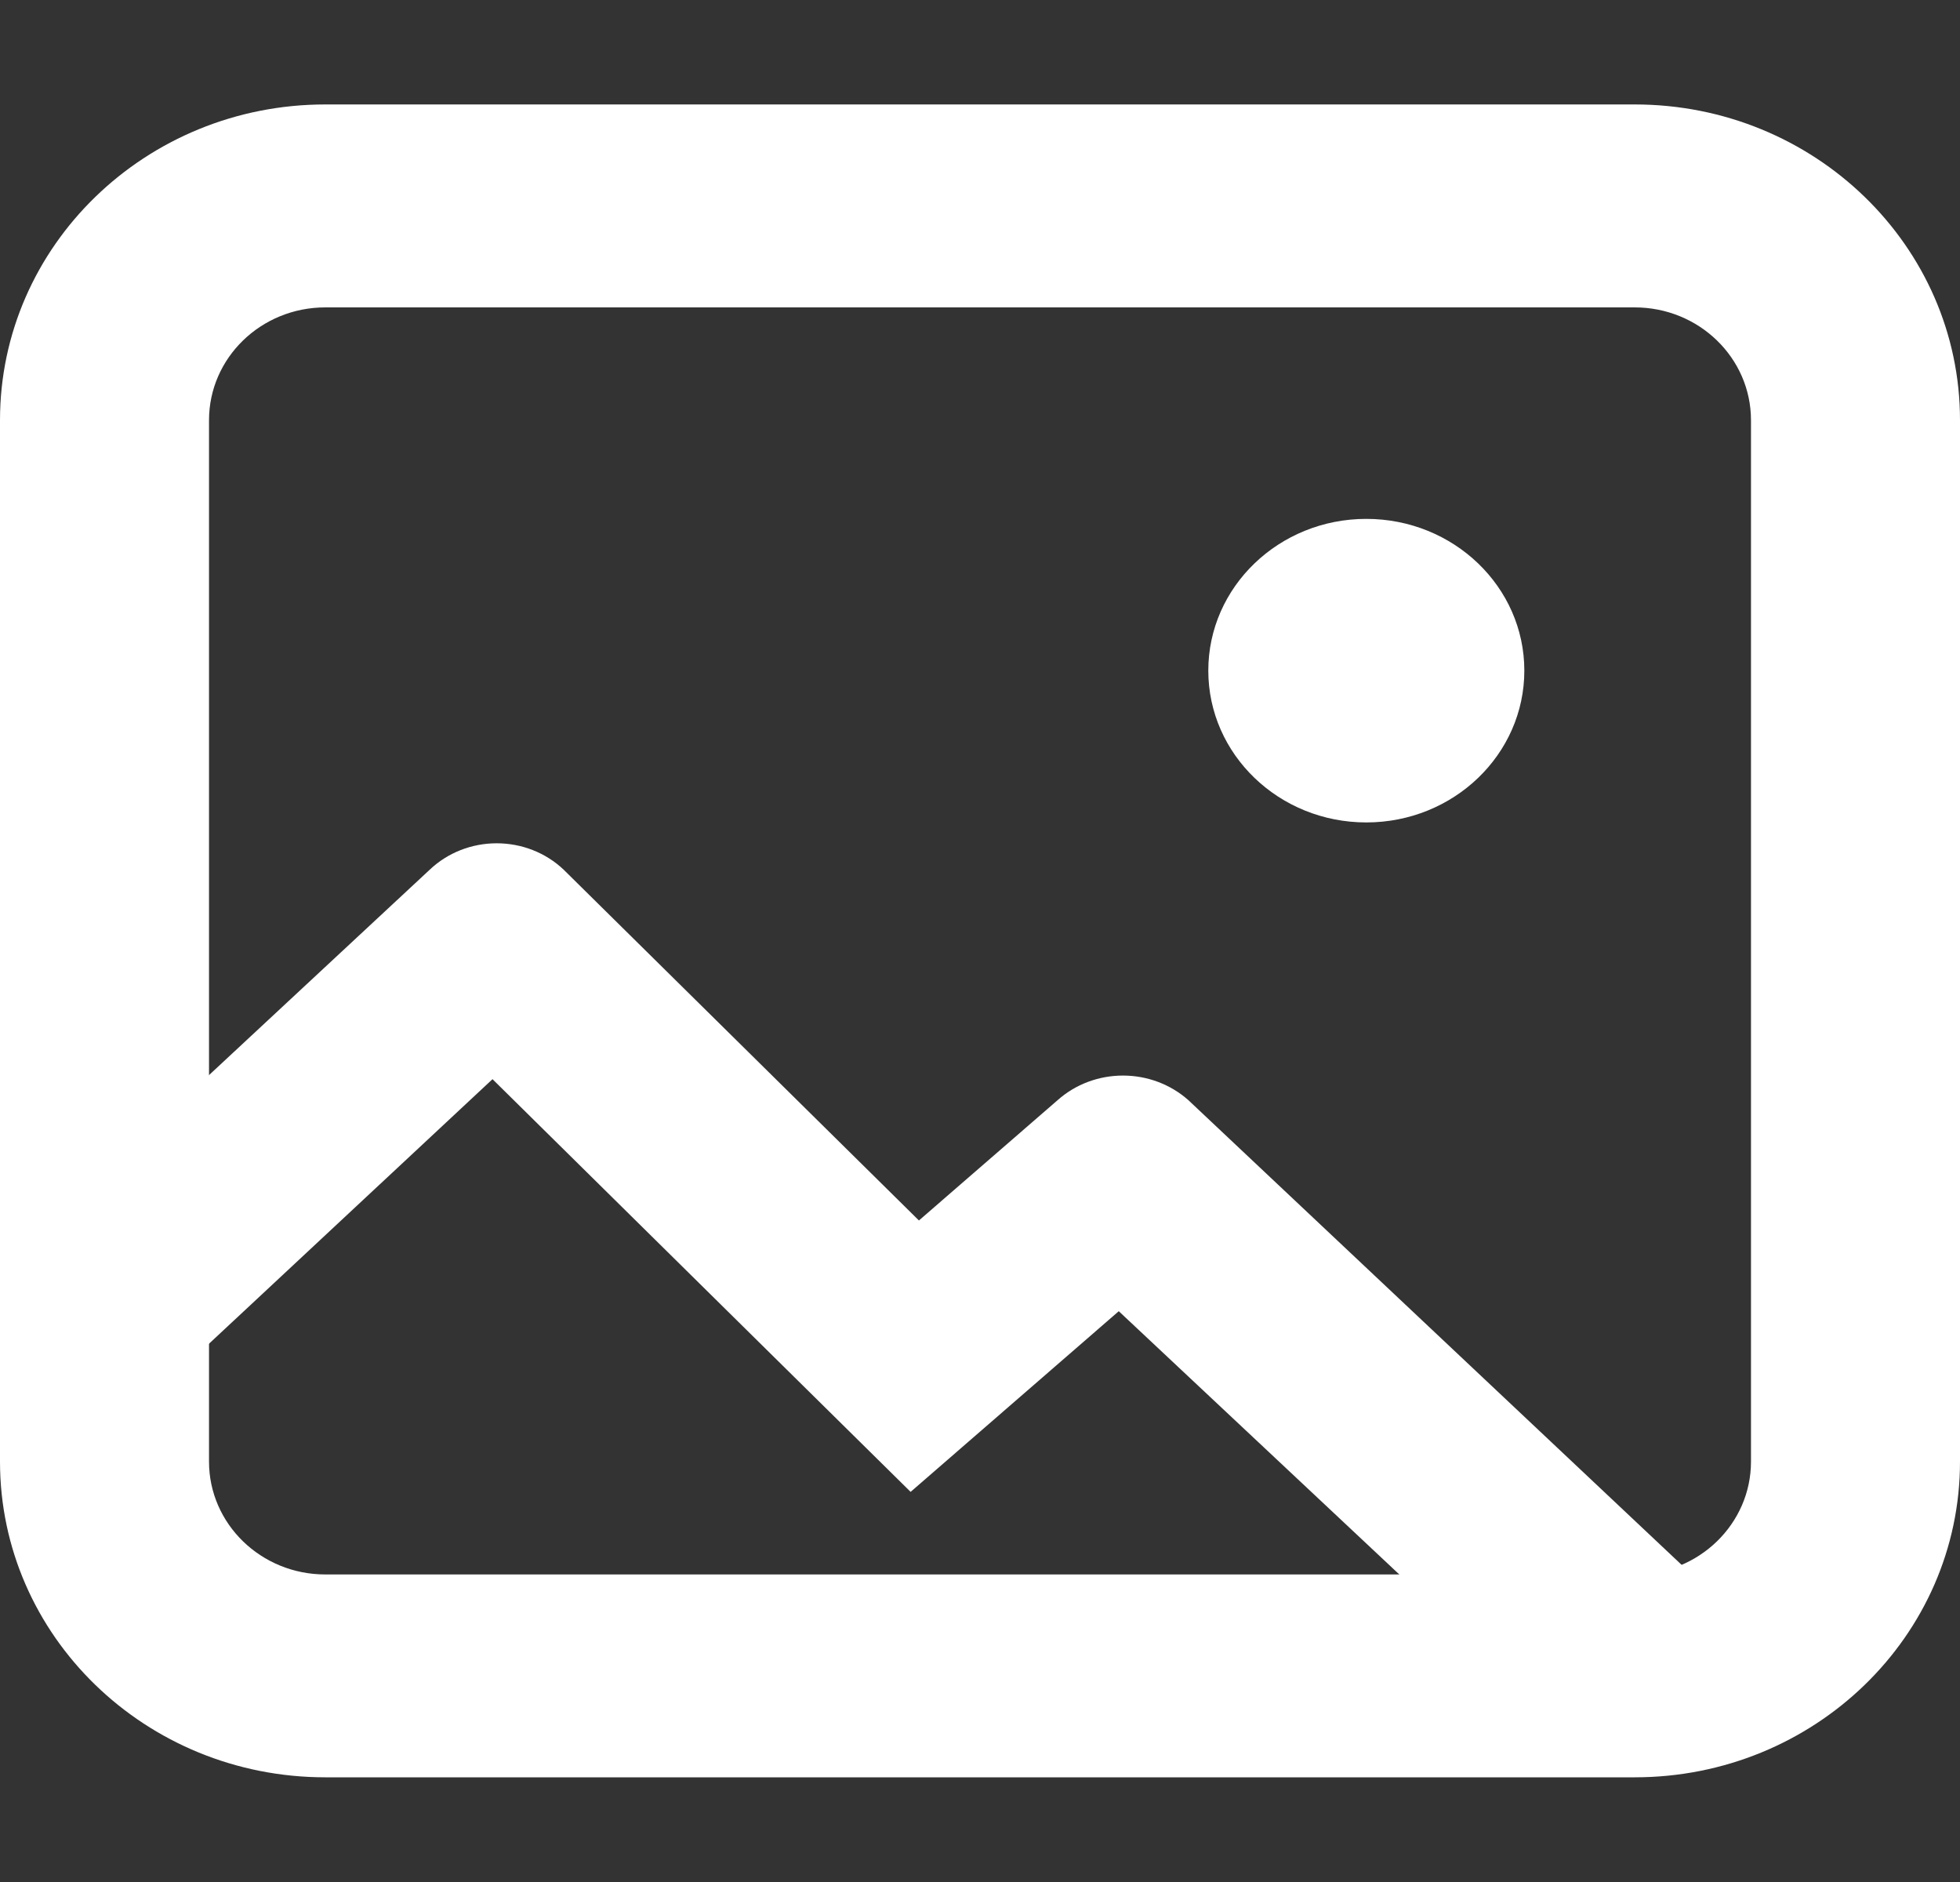
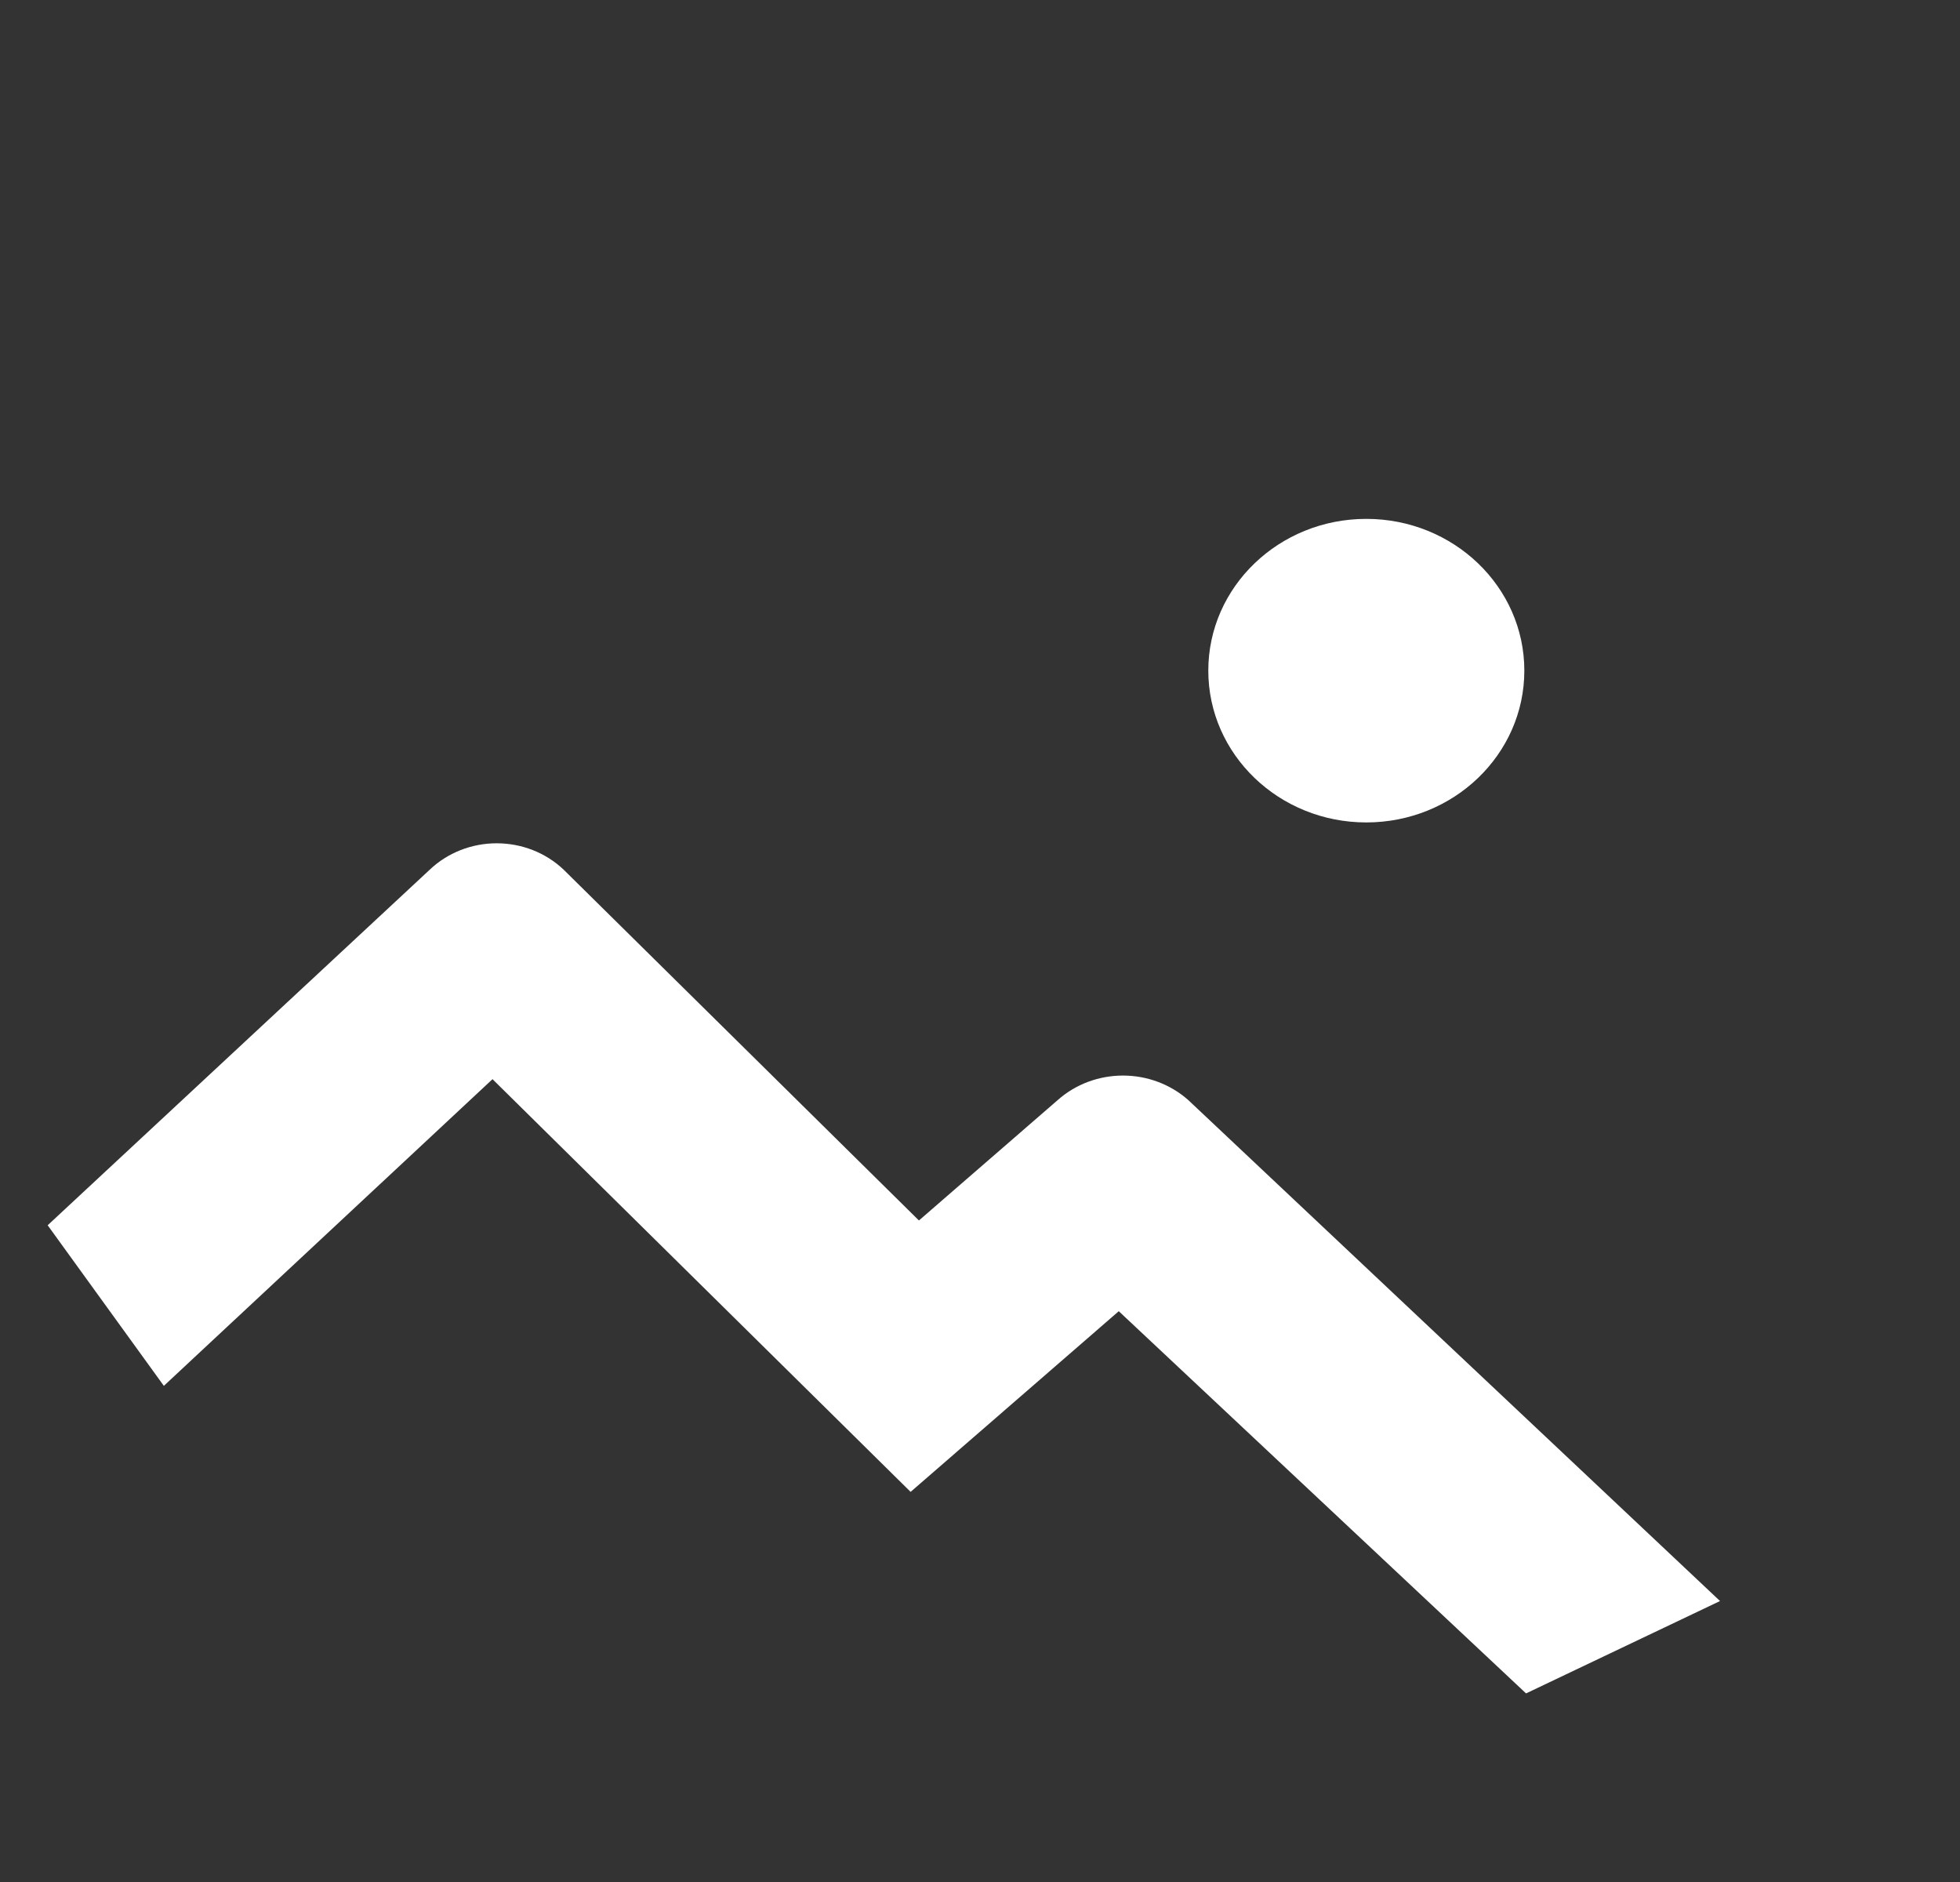
<svg xmlns="http://www.w3.org/2000/svg" width="25" height="24" viewBox="0 0 25 24" fill="none">
  <rect x="0" y="0" width="25" height="24" fill="#333333" stroke="none" />
-   <path fill-rule="evenodd" clip-rule="evenodd" d="M4.149 3.92C3.33 3.92 2.666 4.564 2.666 5.359V18.639C2.666 19.433 3.33 20.078 4.149 20.078H20.851C21.67 20.078 22.334 19.433 22.334 18.639V5.359C22.334 4.564 21.67 3.92 20.851 3.92H4.149ZM0 5.359C0 3.135 1.858 1.332 4.149 1.332H20.851C23.142 1.332 25 3.135 25 5.359V18.639C25 20.863 23.142 22.665 20.851 22.665H4.149C1.858 22.665 0 20.863 0 18.639V5.359Z" fill="white" />
  <path d="M17.427 10.488C18.541 10.488 19.443 9.621 19.443 8.552C19.443 7.484 18.541 6.617 17.427 6.617C16.314 6.617 15.412 7.484 15.412 8.552C15.412 9.621 16.314 10.488 17.427 10.488Z" fill="white" />
  <path d="M19.465 21.595L14.27 16.721L11.615 19.025L6.282 13.762L2.09 17.673L0.608 15.625L5.482 11.09C5.71 10.874 6.016 10.754 6.335 10.754C6.655 10.754 6.961 10.874 7.189 11.09L11.721 15.564L13.492 14.028C13.718 13.827 14.015 13.716 14.324 13.716C14.632 13.716 14.929 13.827 15.156 14.028L21.939 20.417L19.465 21.595Z" fill="white" />
</svg>